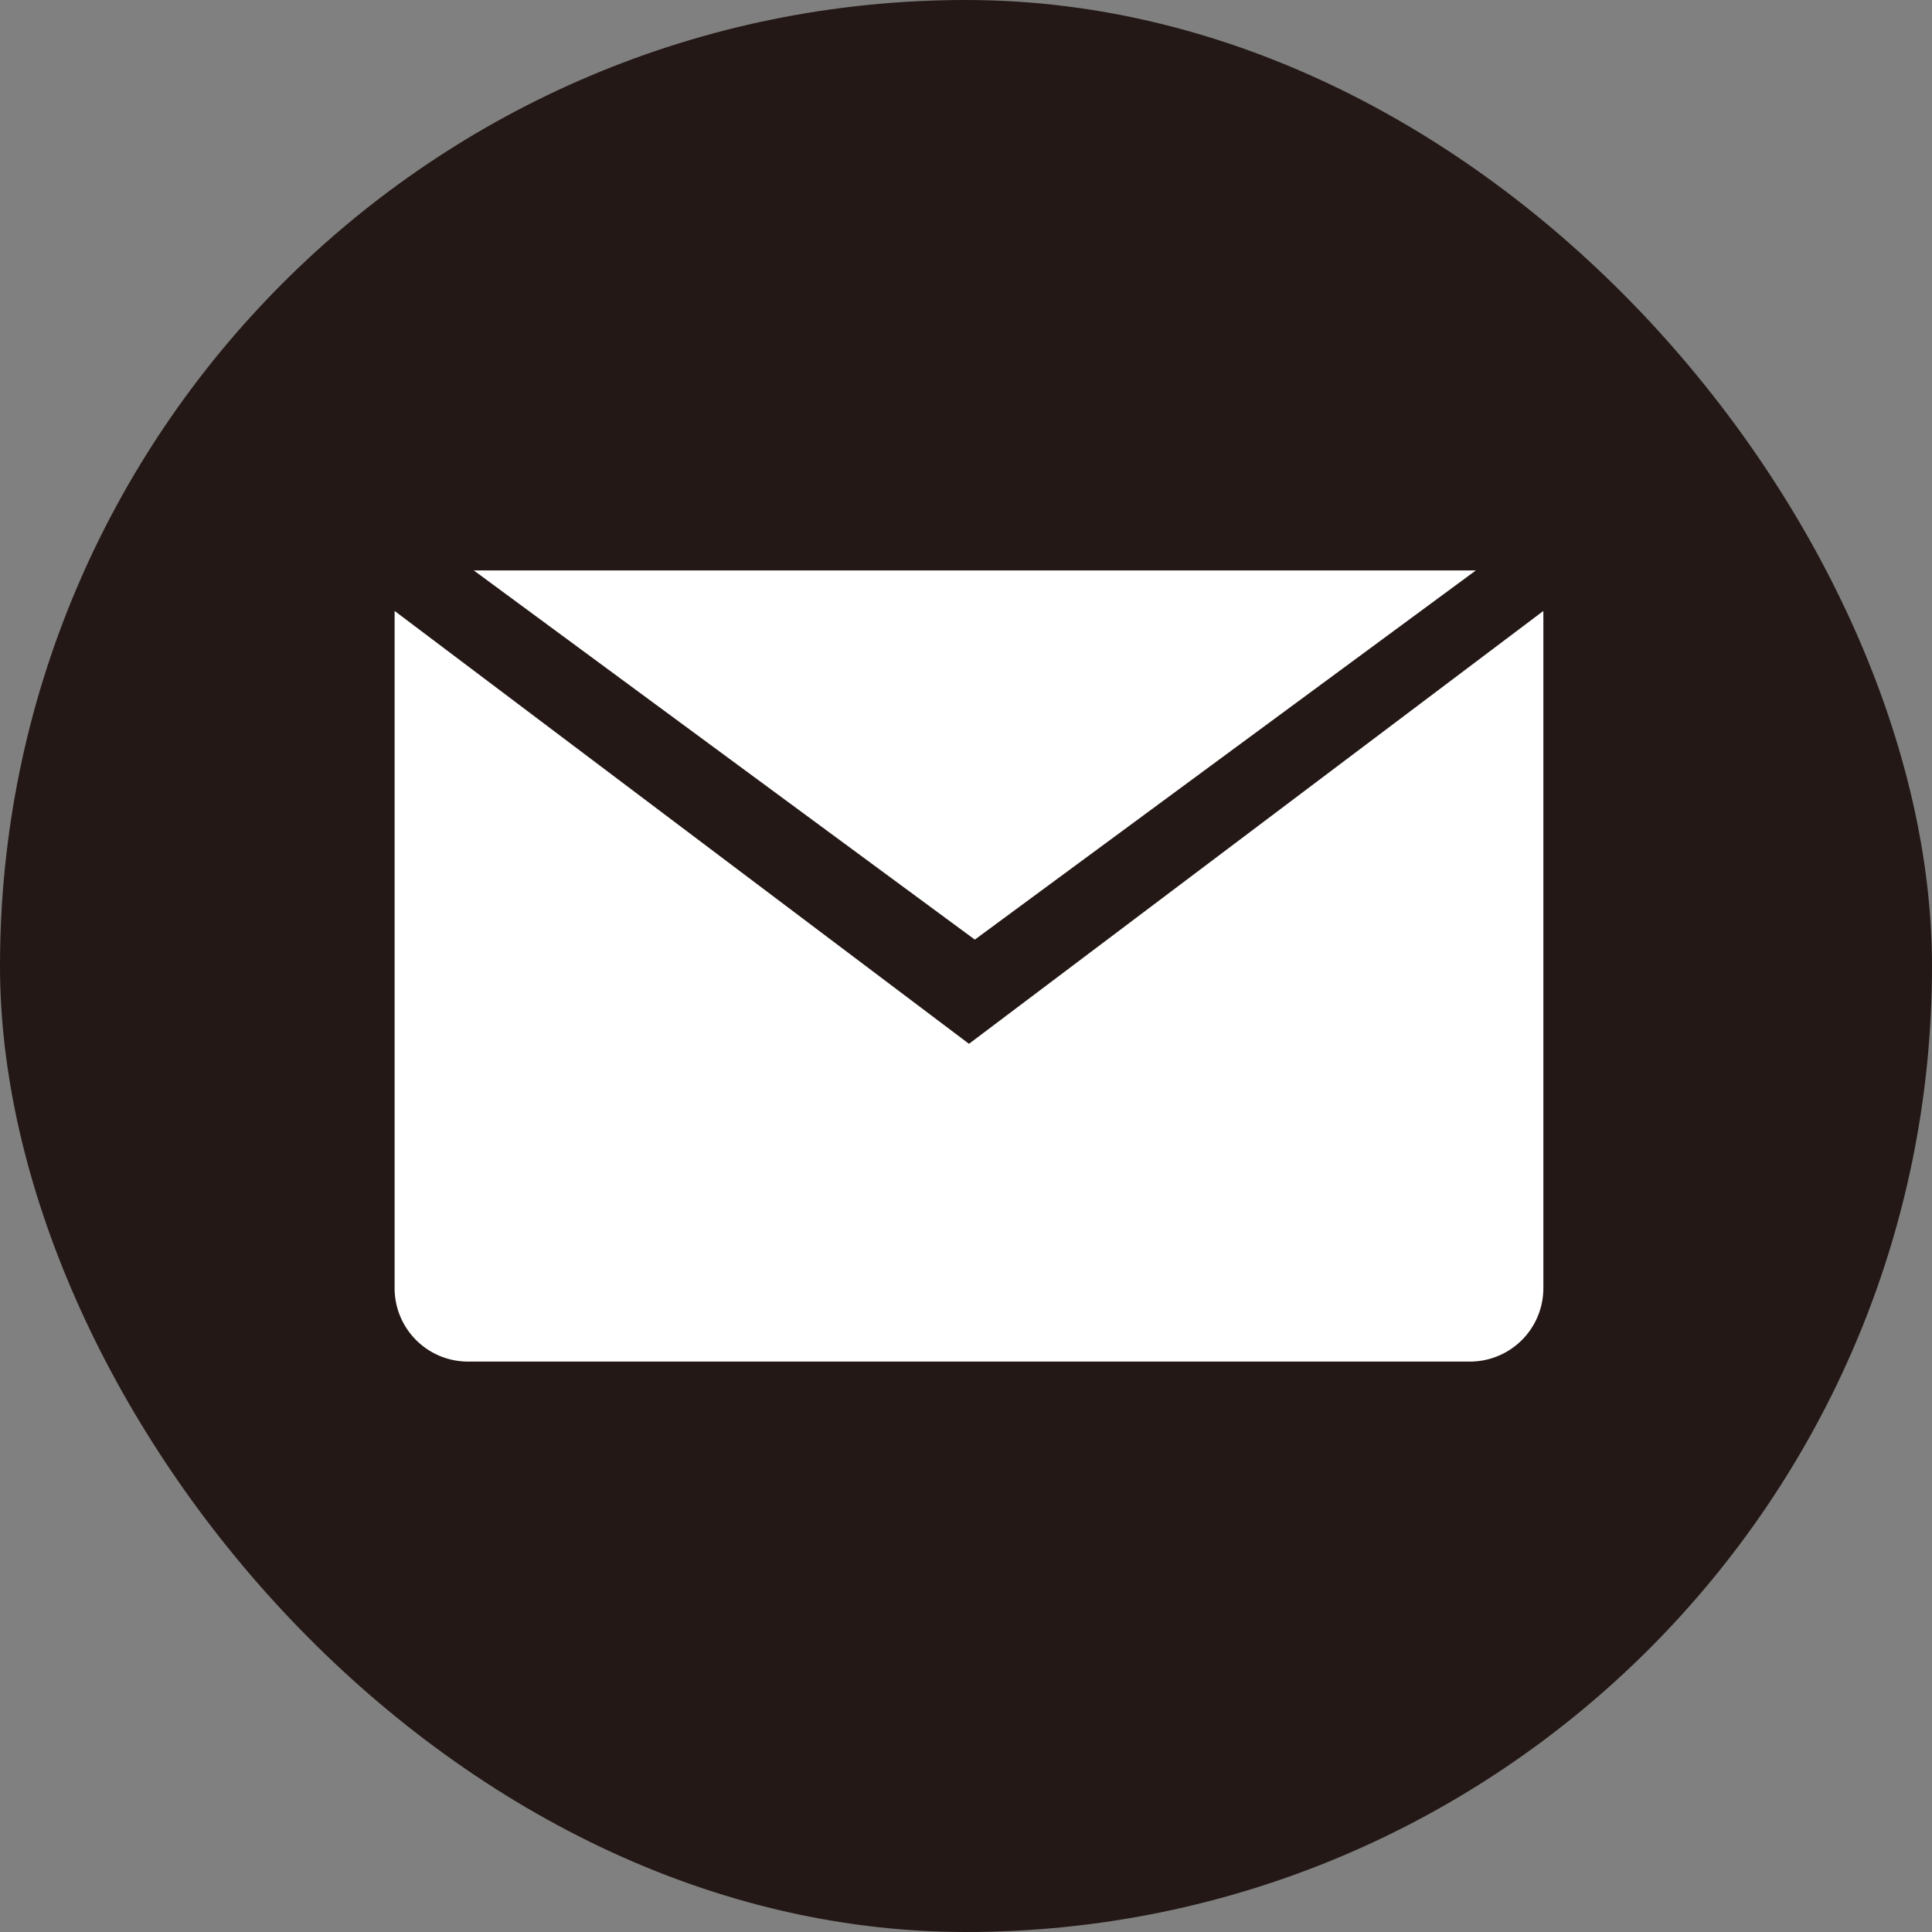
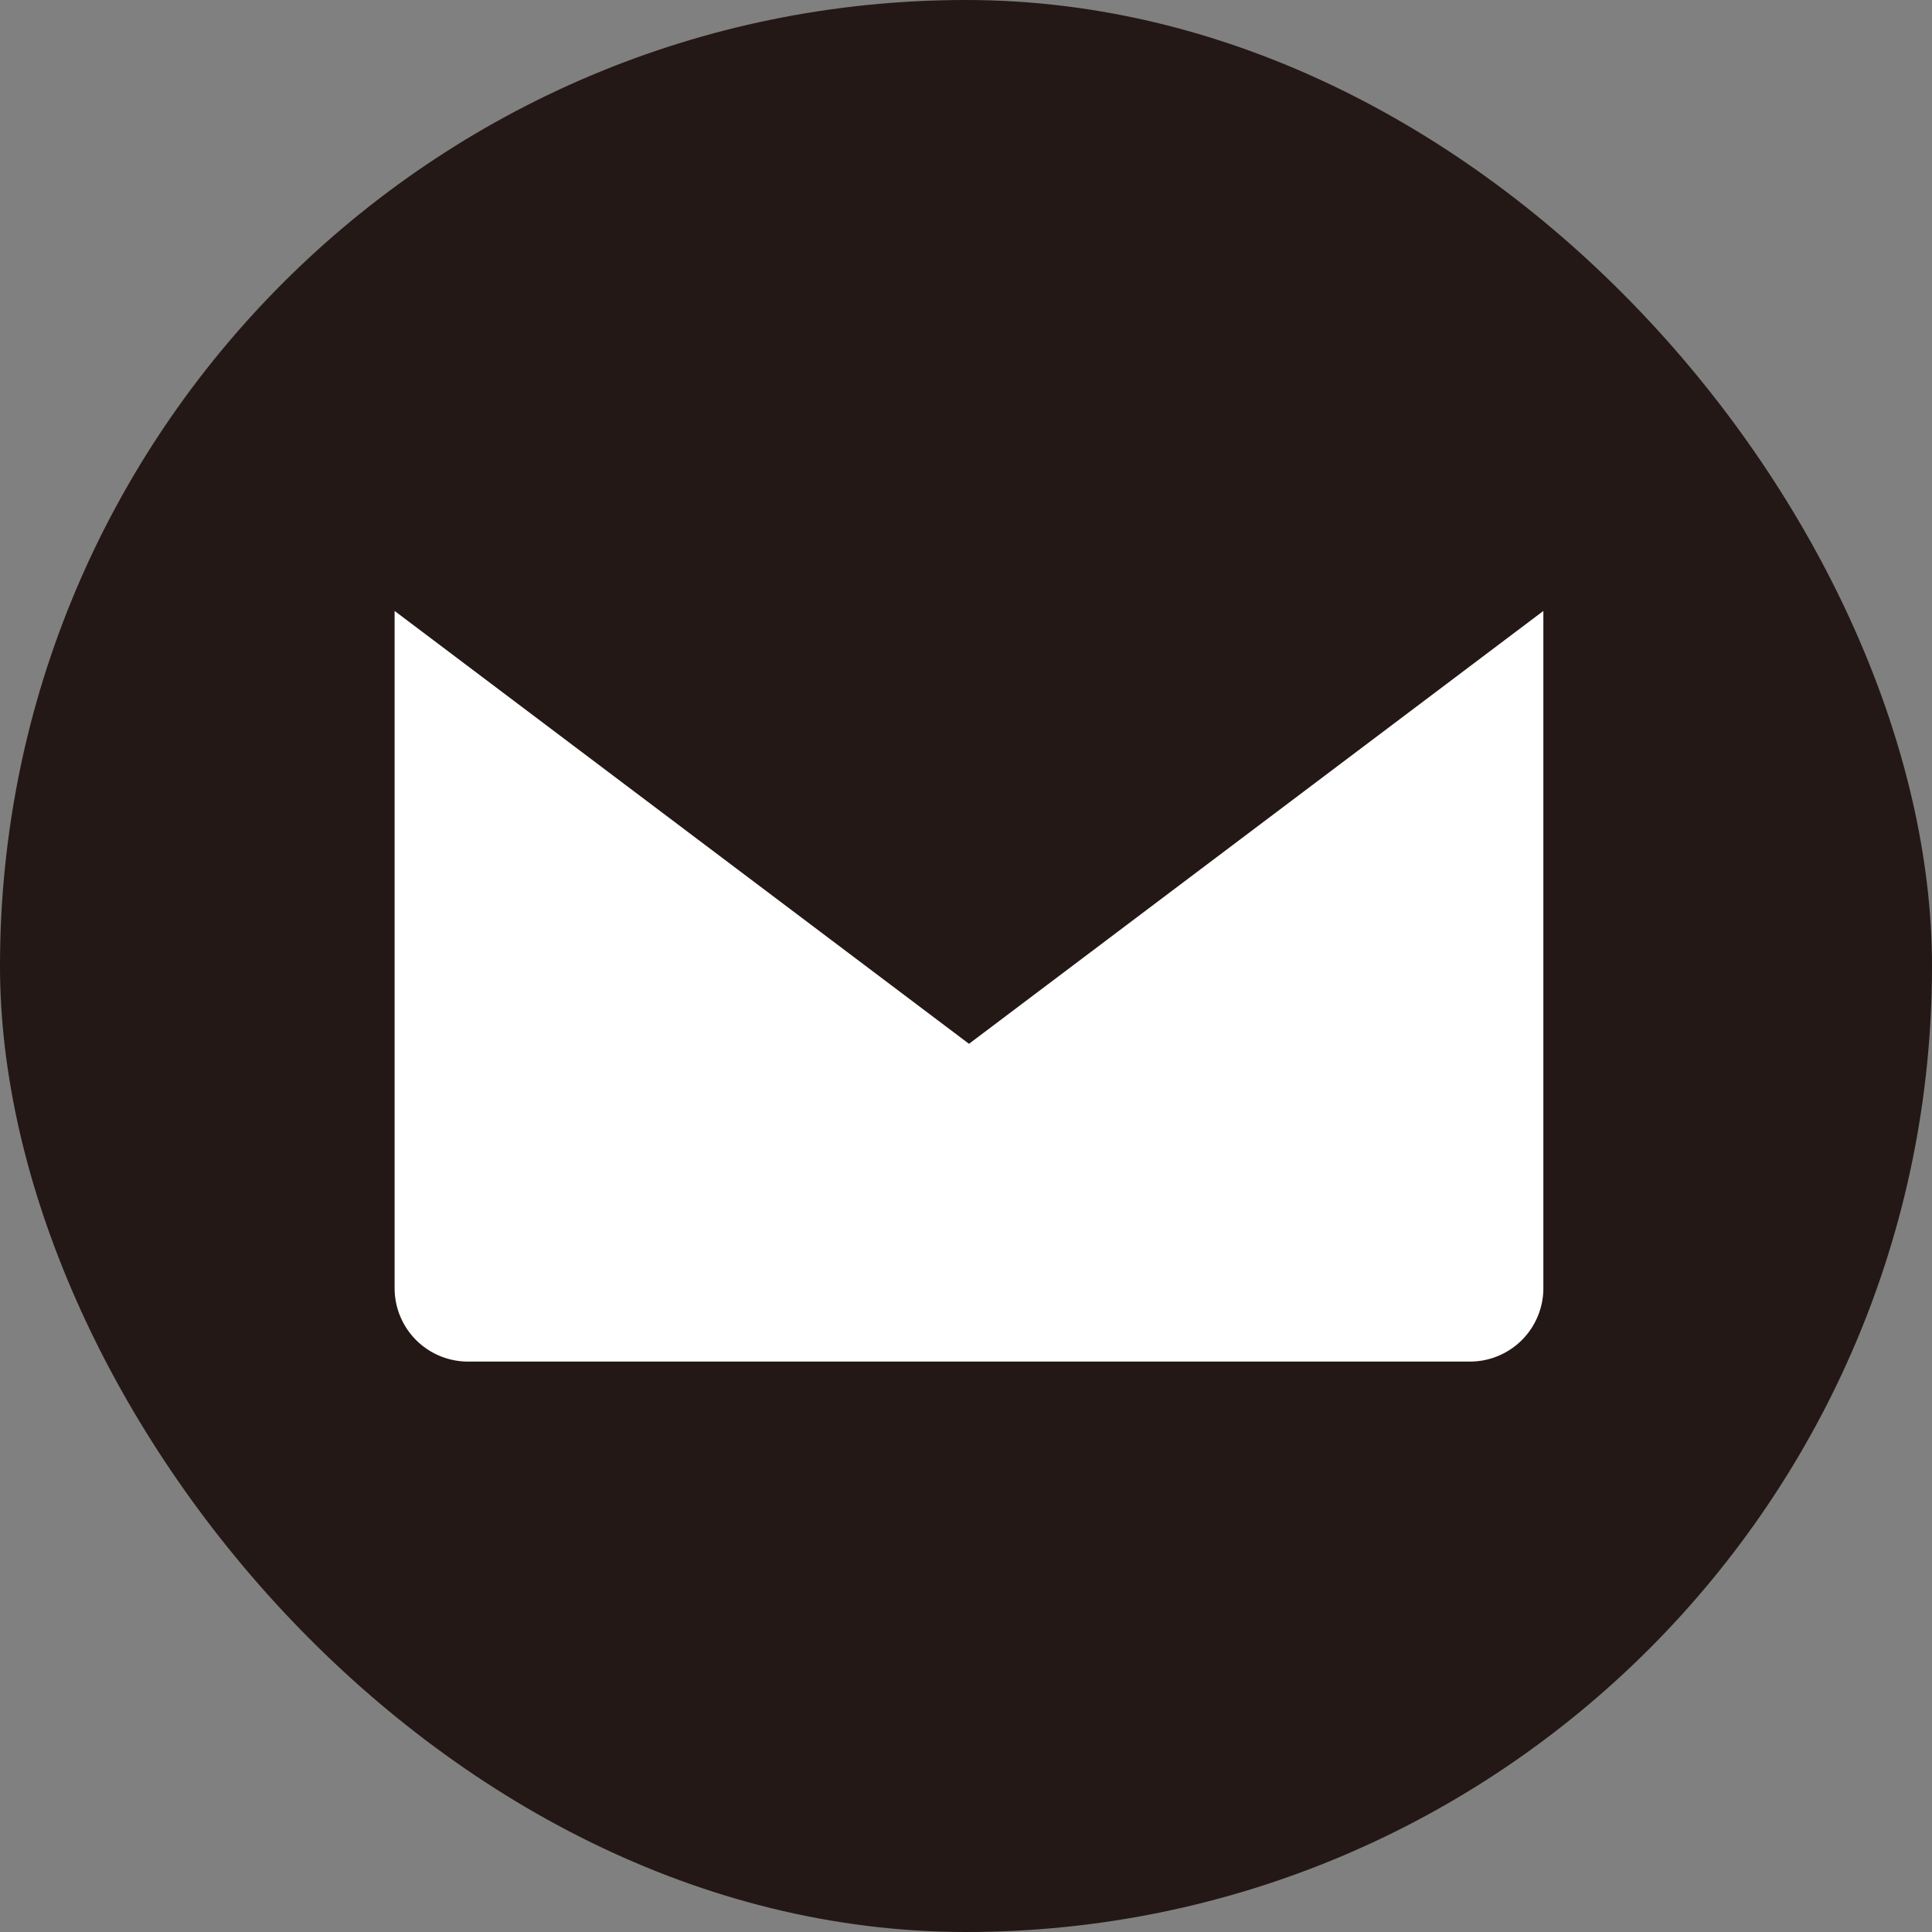
<svg xmlns="http://www.w3.org/2000/svg" width="44" height="44" viewBox="0 0 44 44">
  <rect x="0" y="0" width="44" height="44" fill="#808080" stroke="none" />
  <g id="icon-mail" transform="translate(-1708 -30)">
    <rect id="長方形_138" data-name="長方形 138" width="44" height="44" rx="22" transform="translate(1708 30)" fill="#231815" />
    <g id="グループ_1" data-name="グループ 1" transform="translate(1716.987 42.991)">
      <path id="前面オブジェクトで型抜き_1" data-name="前面オブジェクトで型抜き 1" d="M24.493,17.095H1.67A1.672,1.672,0,0,1,0,15.425V0L13.081,9.858,26.162,0V15.425A1.672,1.672,0,0,1,24.493,17.095Z" transform="translate(0 0.923)" fill="#fff" />
-       <path id="多角形_1" data-name="多角形 1" d="M11.411,0,22.822,8.408H0Z" transform="translate(24.625 8.408) rotate(180)" fill="#fff" />
    </g>
  </g>
</svg>